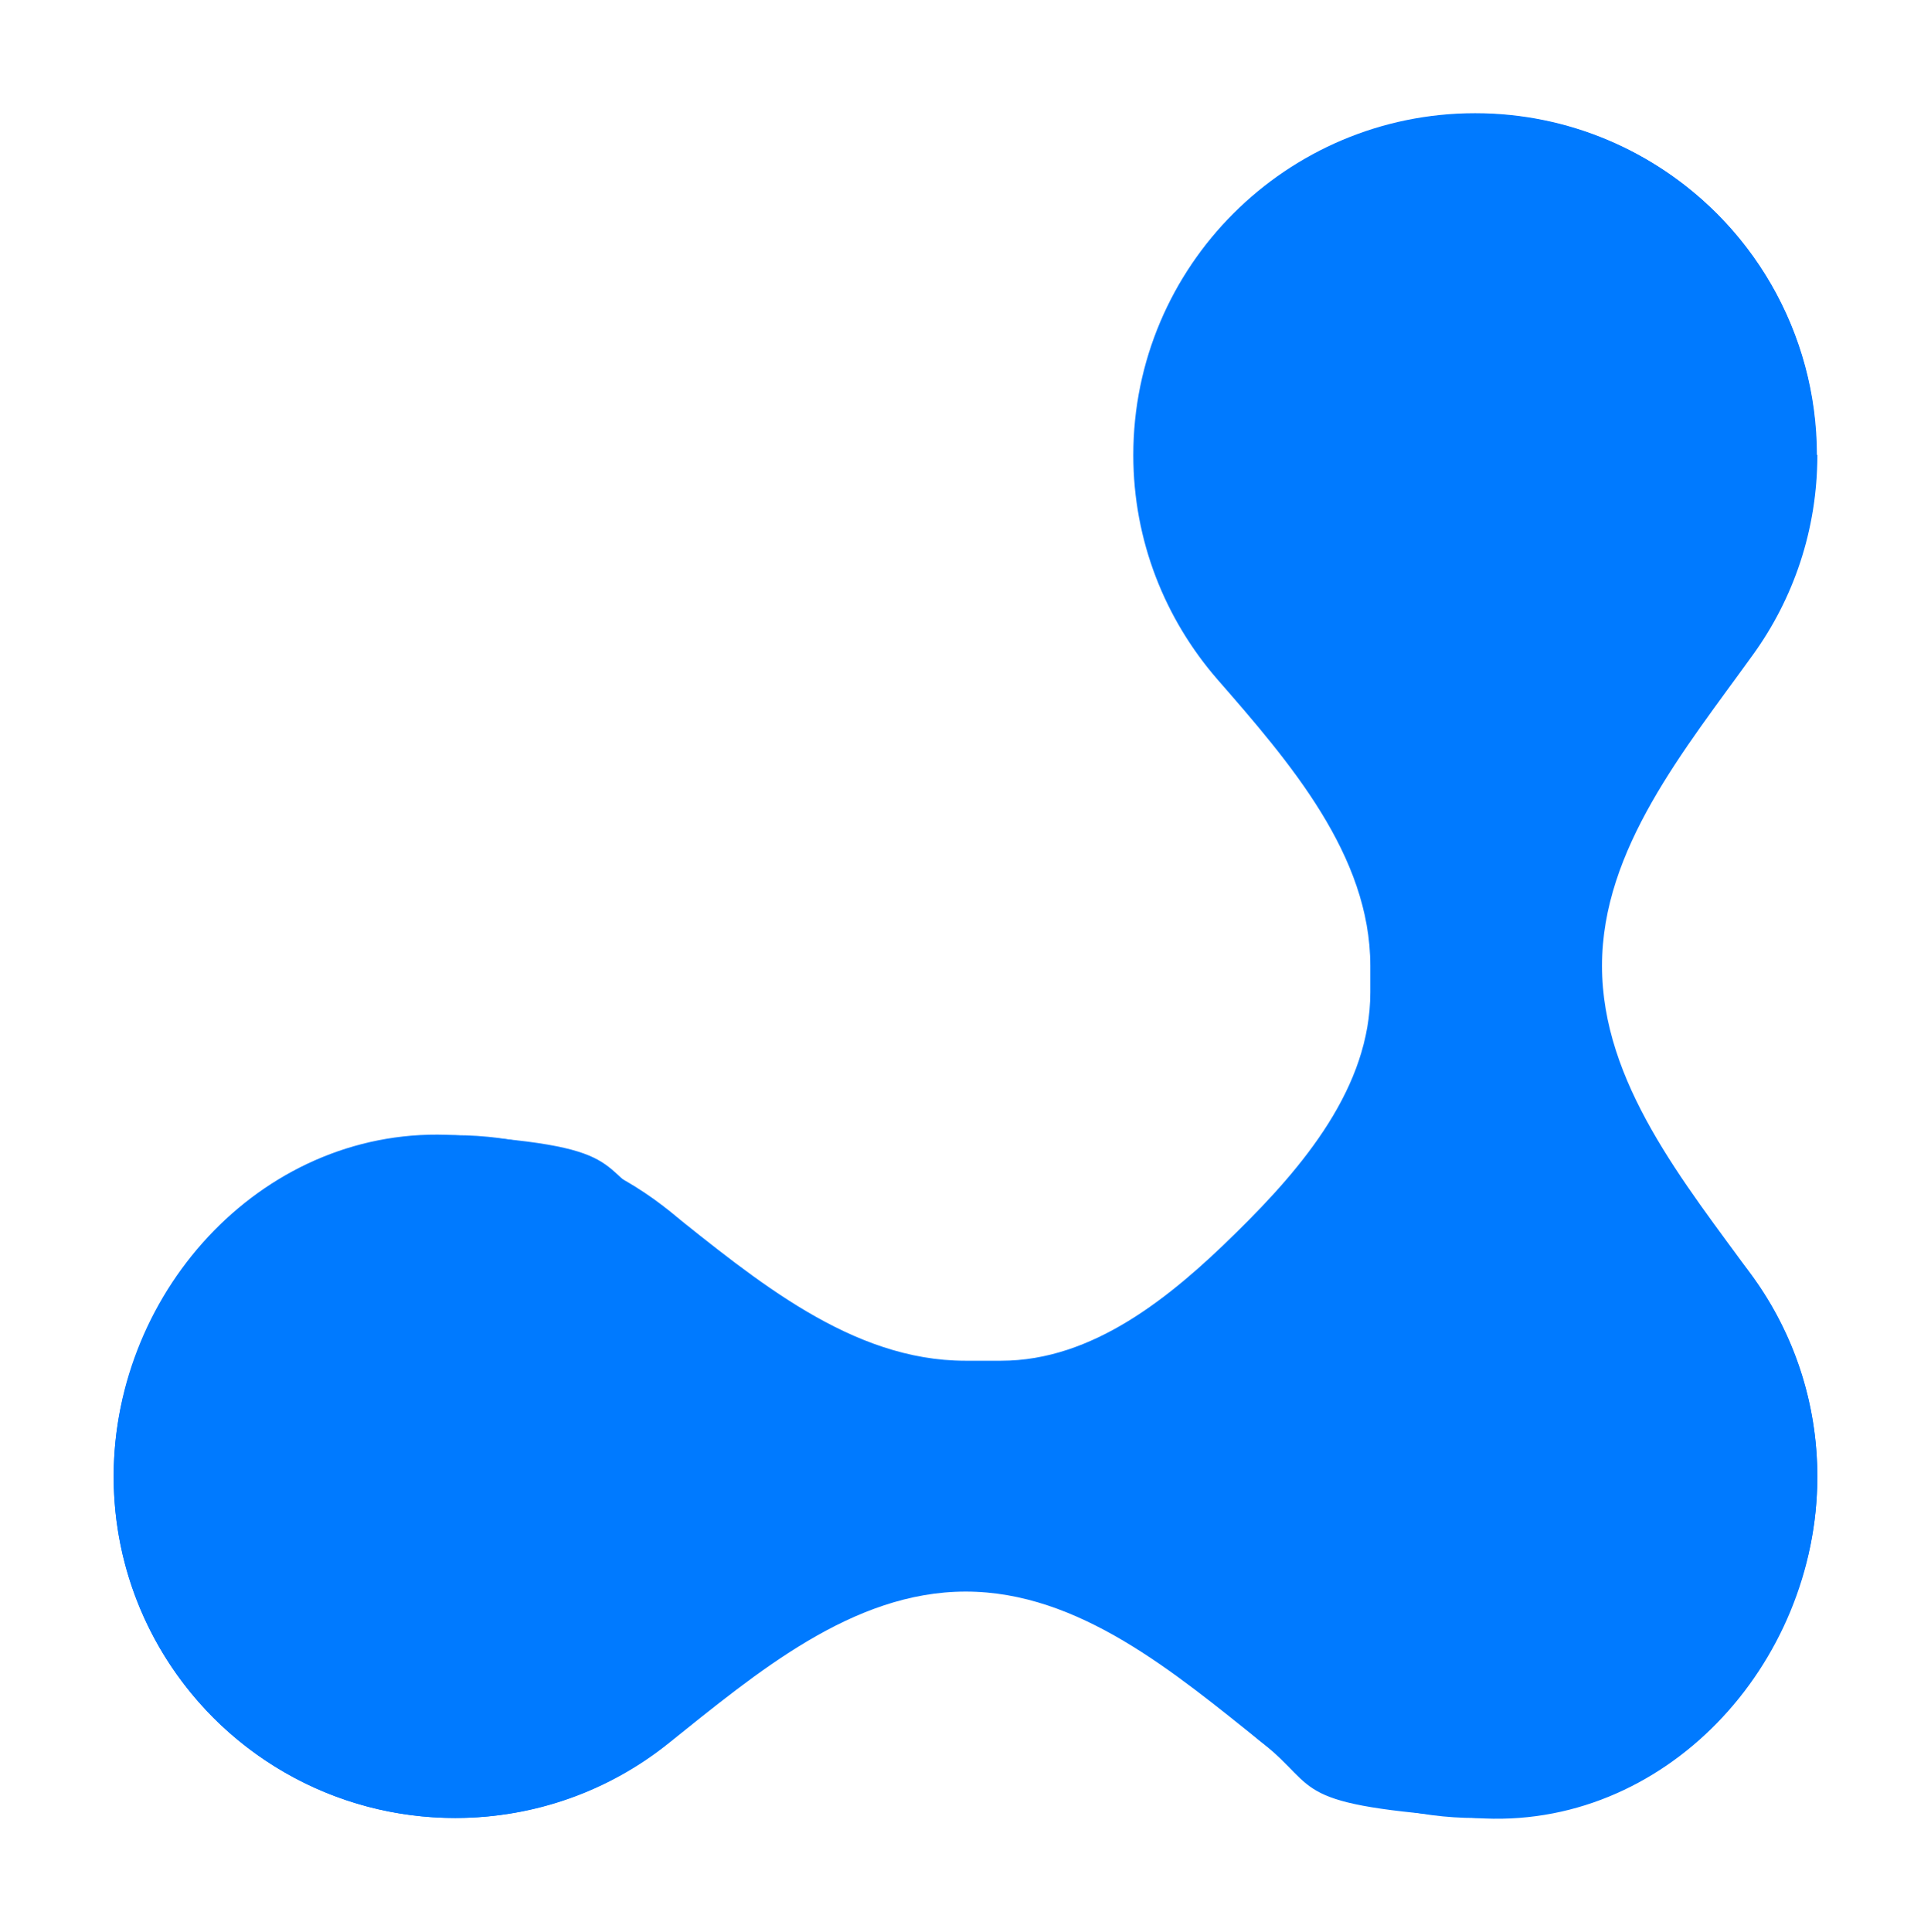
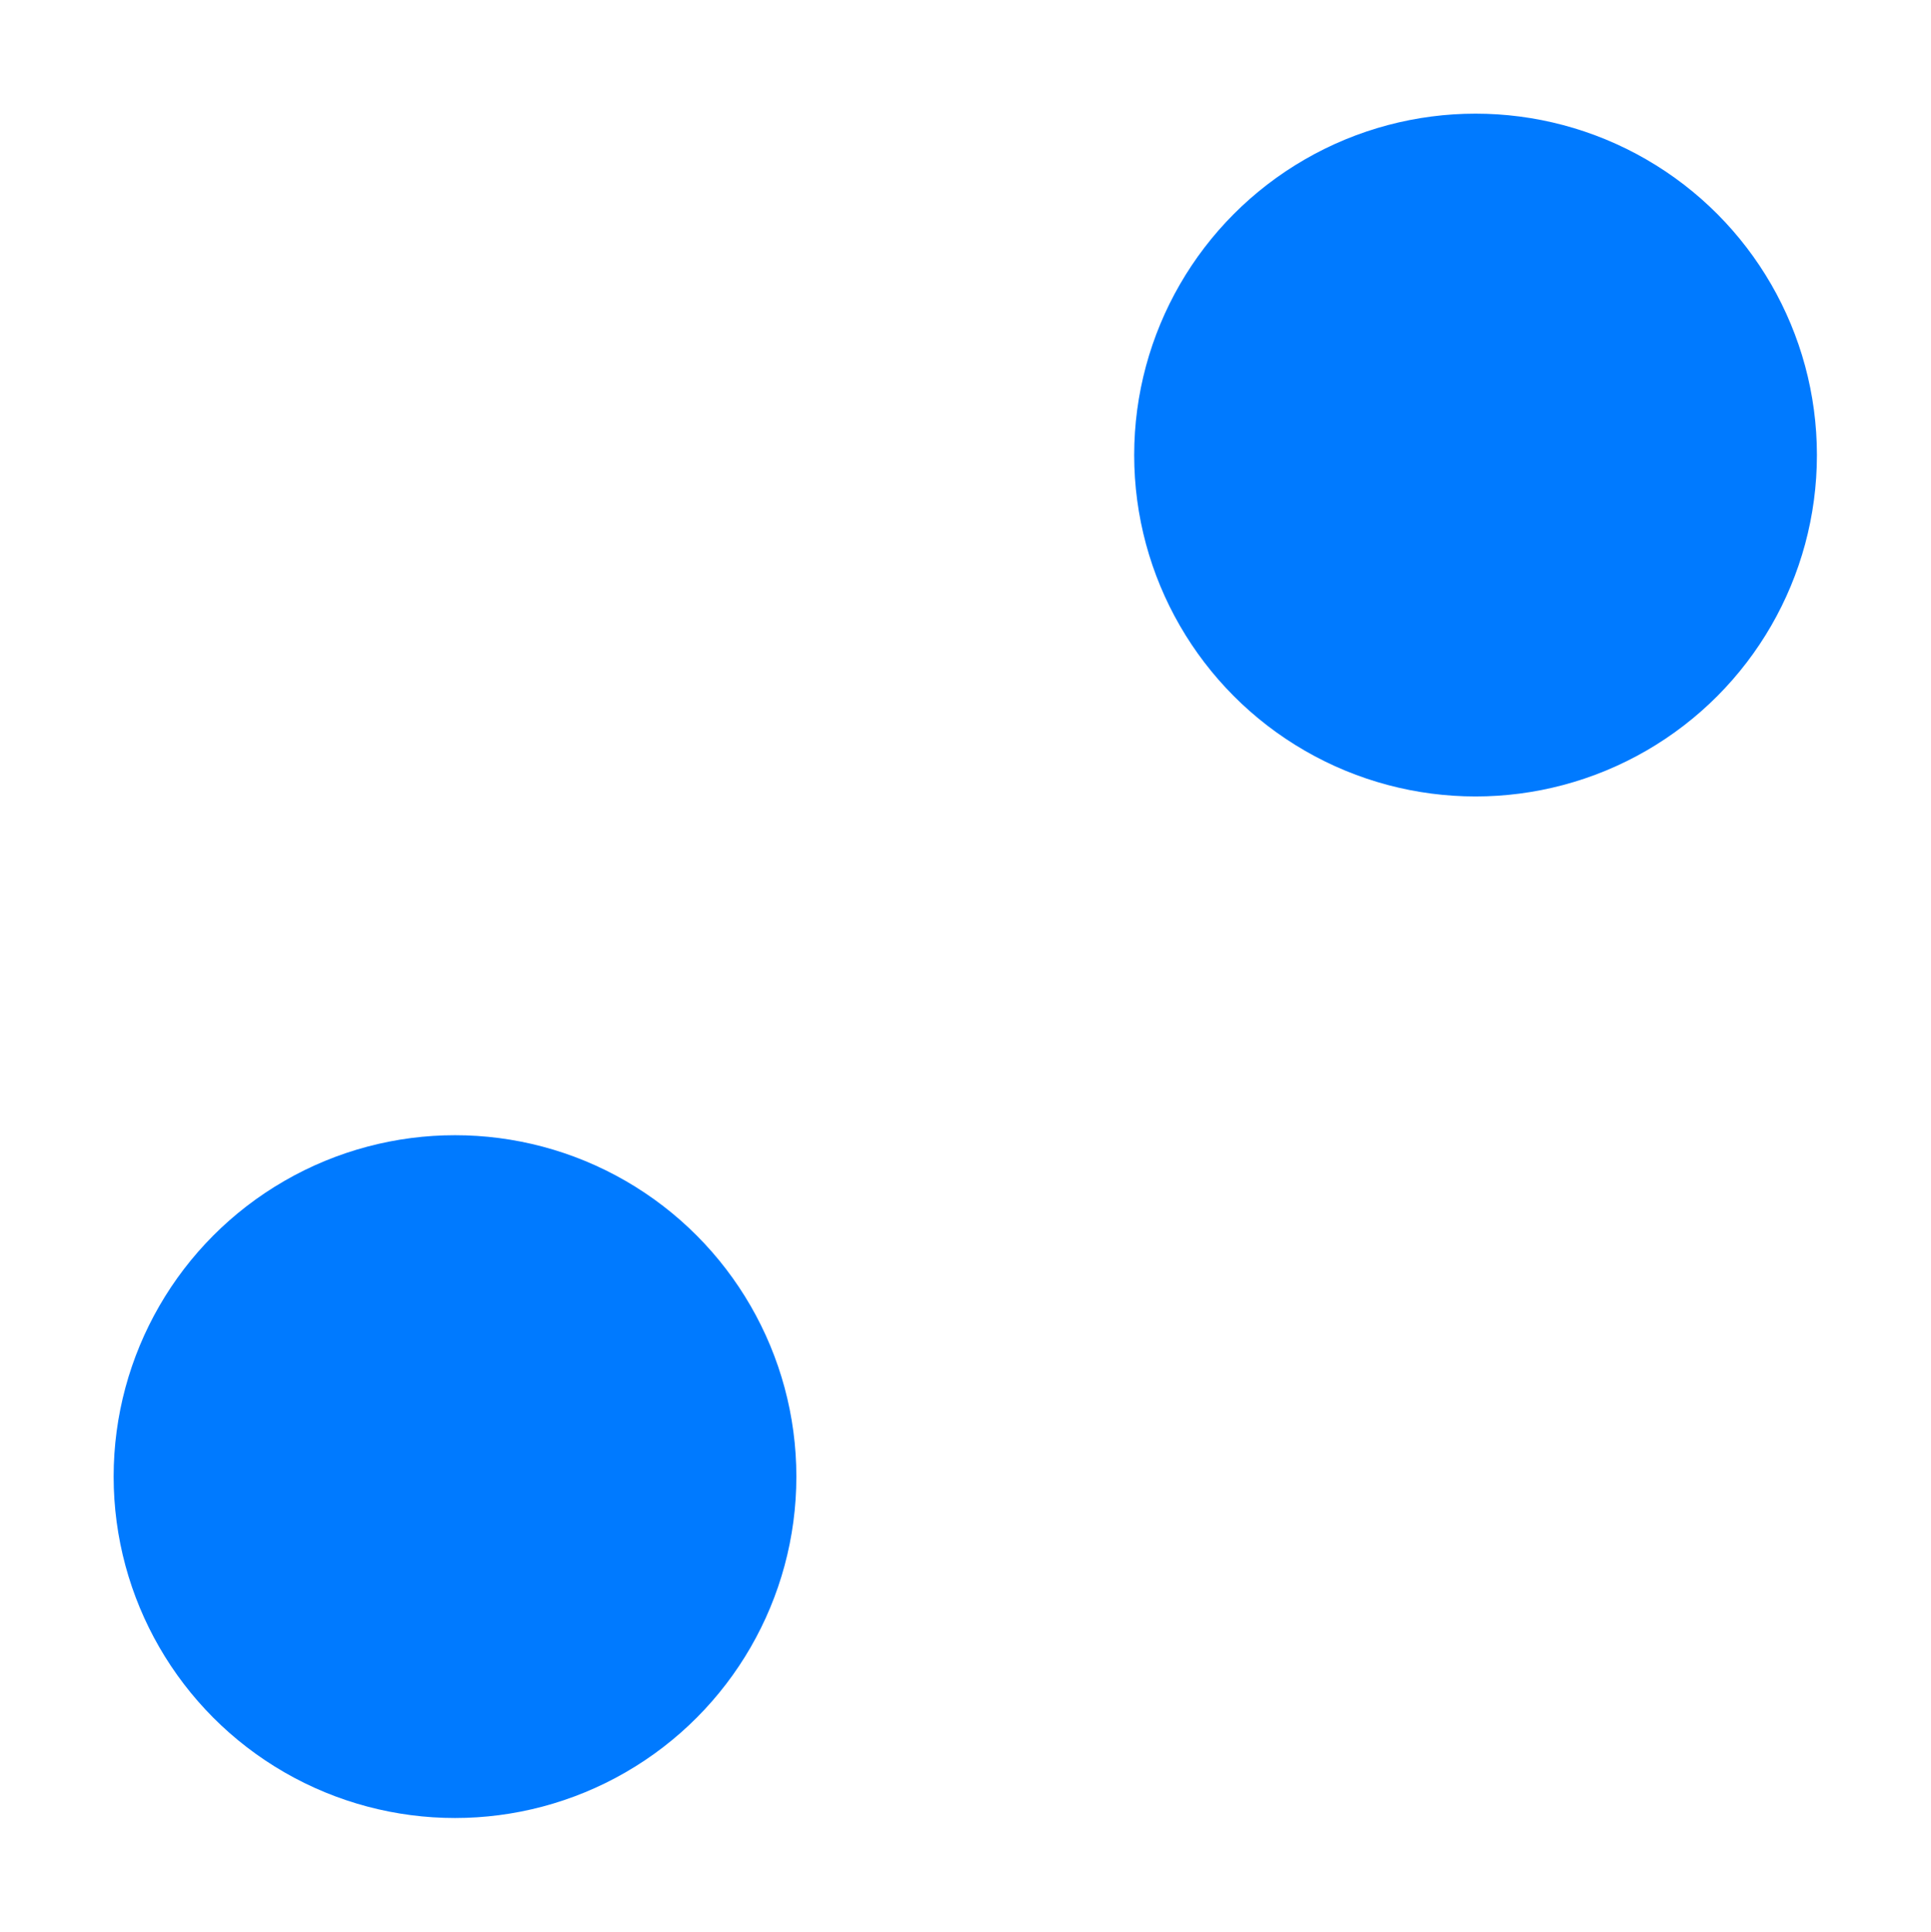
<svg xmlns="http://www.w3.org/2000/svg" id="Ebene_1" baseProfile="tiny" version="1.2" viewBox="0 0 436.7 436.8">
  <circle cx="102.9" cy="333.9" r="77.2" fill="#007aff" />
  <circle cx="333.7" cy="102.9" r="77.2" fill="#007aff" />
-   <circle cx="333.8" cy="333.9" r="77.2" fill="#007aff" />
-   <path d="M411,102.9c0,16.9-5.4,32.5-14.6,45.2-15.4,21.4-34.1,43.9-34.1,70.3s18.5,48.9,34.1,70.3c9.2,12.7,14.6,28.3,14.6,45.2,0,42.6-34.7,80.2-77.2,77.2s-35-6.4-48.2-16.9c-20-16-41.6-34.3-67.2-34.3s-47.2,18.3-67.2,34.3c-13.2,10.6-30,16.9-48.2,16.9-42.7,0-77.3-34.5-77.3-77.2s34.7-79.8,77.2-77.2,30,8,48,16.8c20.1,16,41.7,34.2,67.4,34.2h8.1c20.7,0,38.3-14.3,53.1-28.9,15.3-15,30.4-33,30.4-54.4v-6c0-25-18.2-46-34.6-64.8-11.8-13.6-19-31.3-19-50.7,0-42.7,34.7-77.3,77.3-77.3s77.2,34.6,77.2,77.2h0Z" fill="#007aff" fill-rule="evenodd" />
</svg>